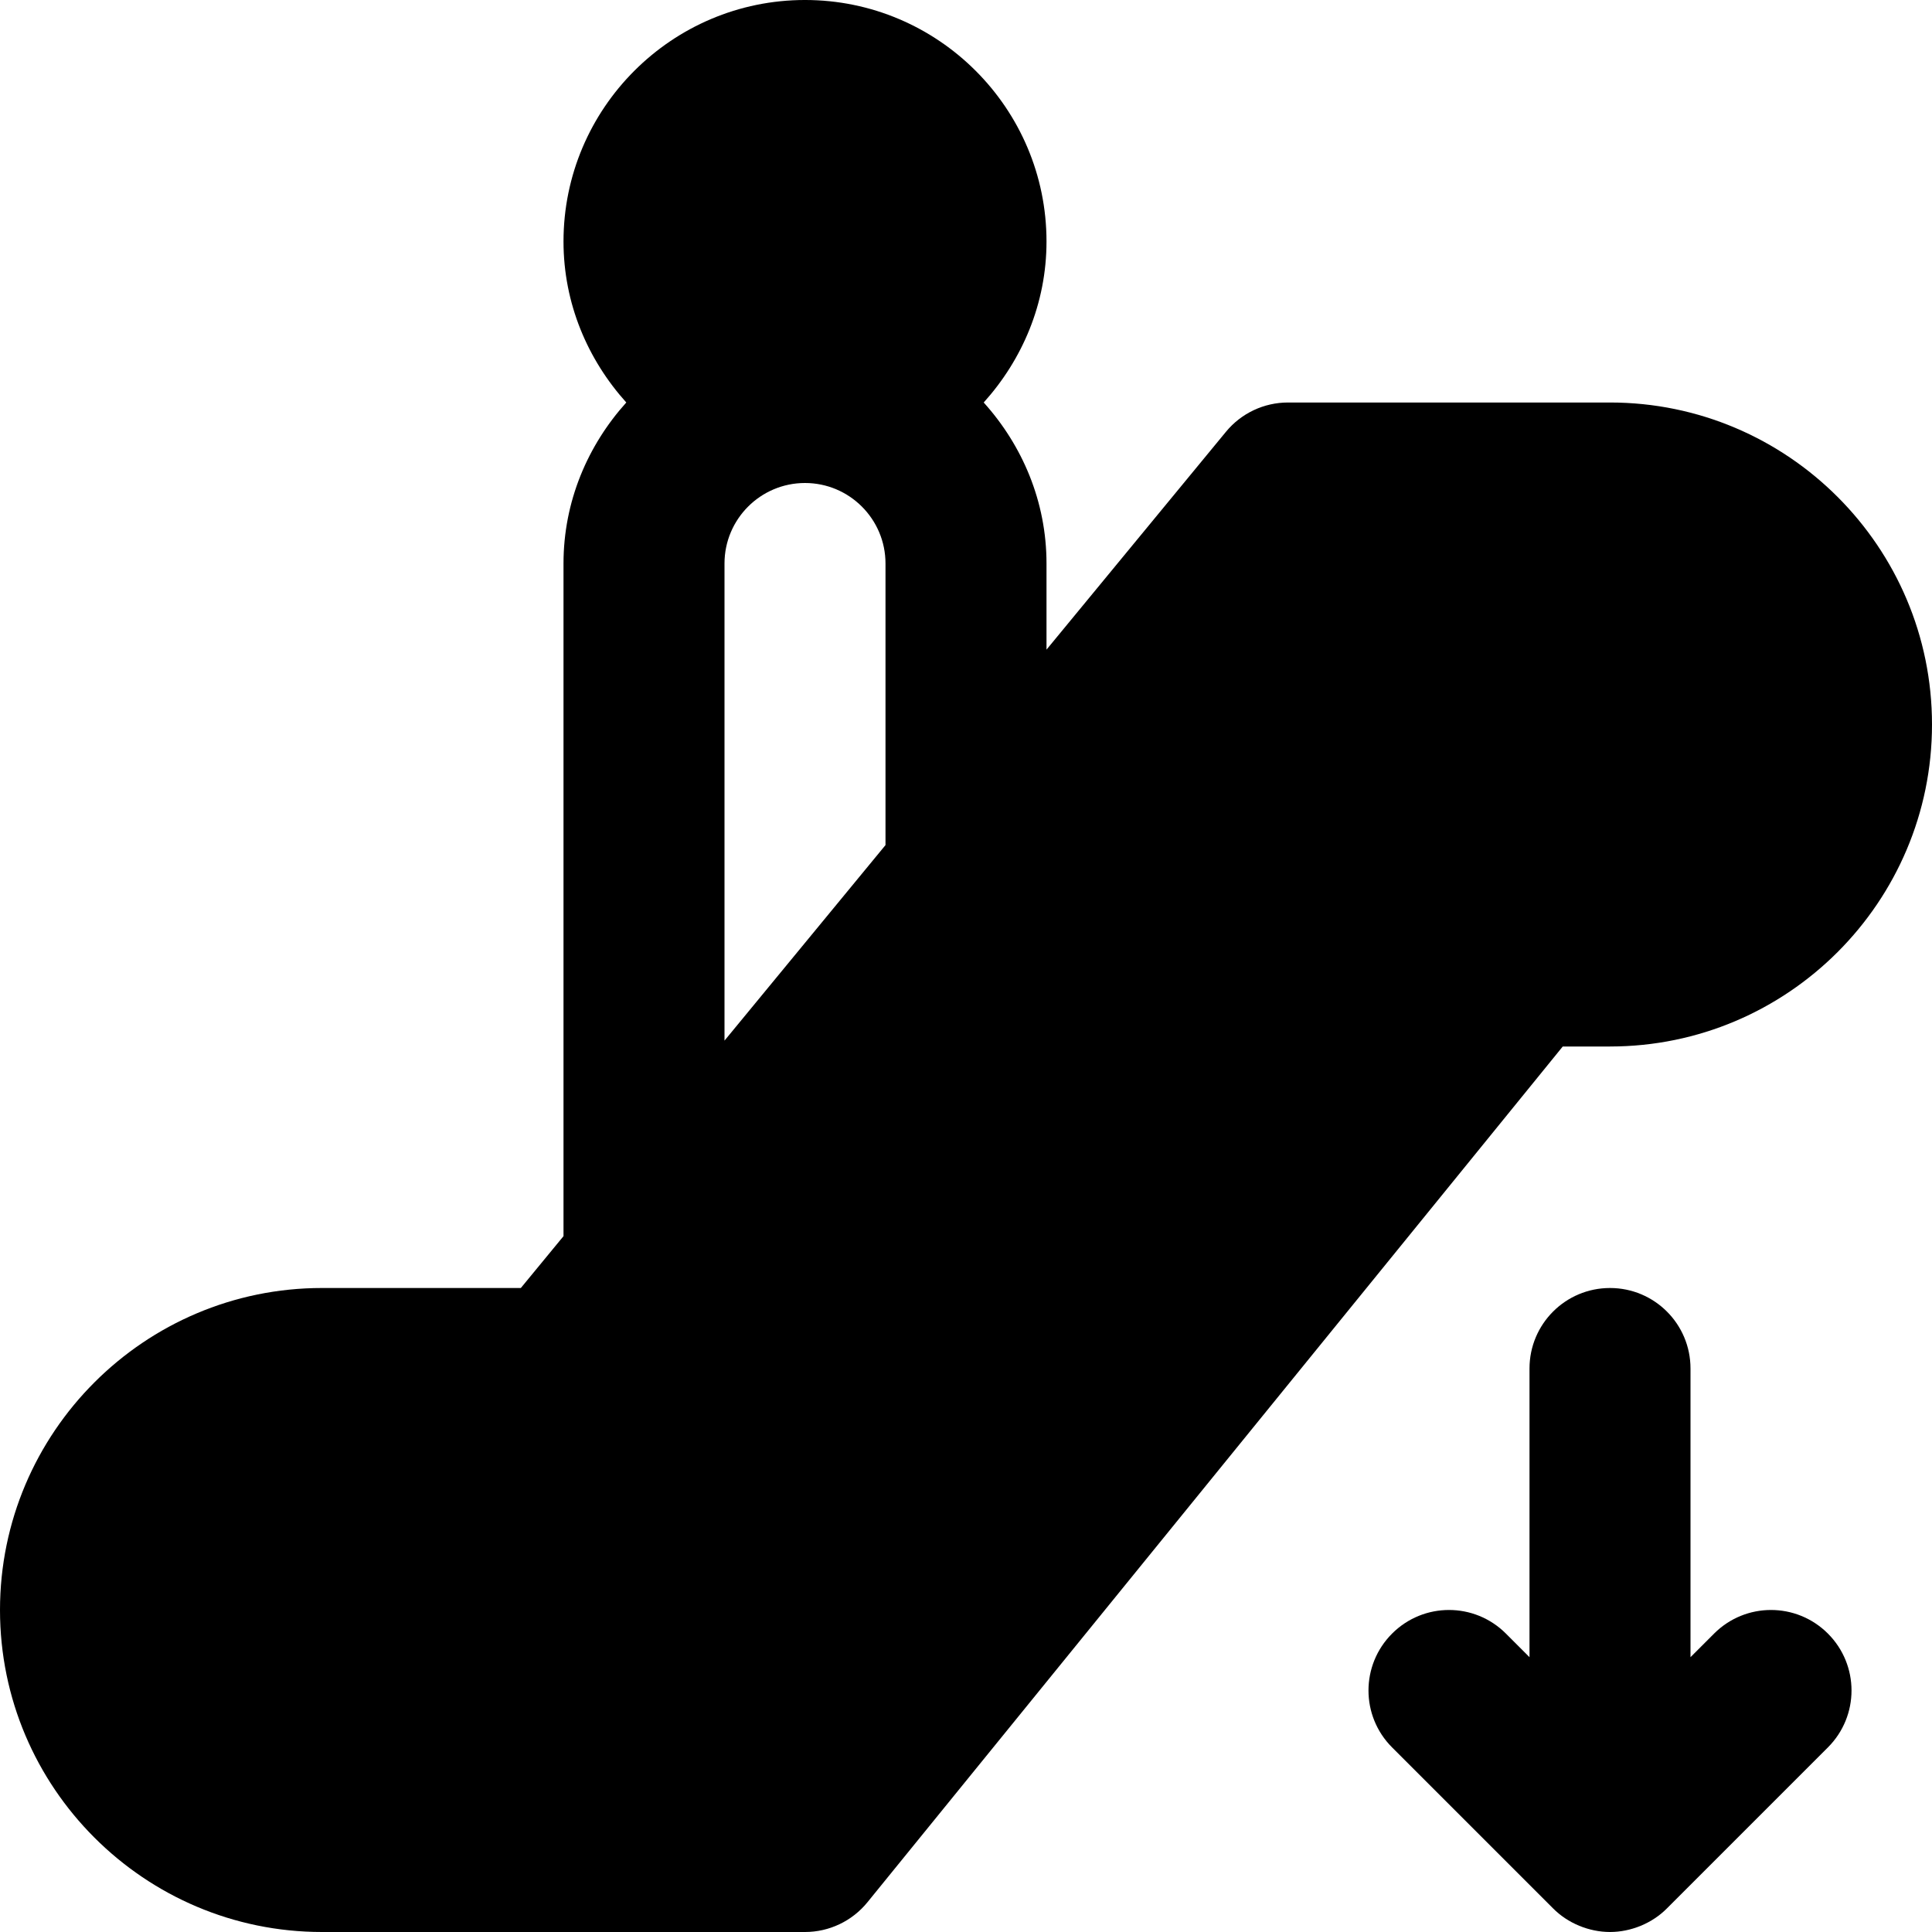
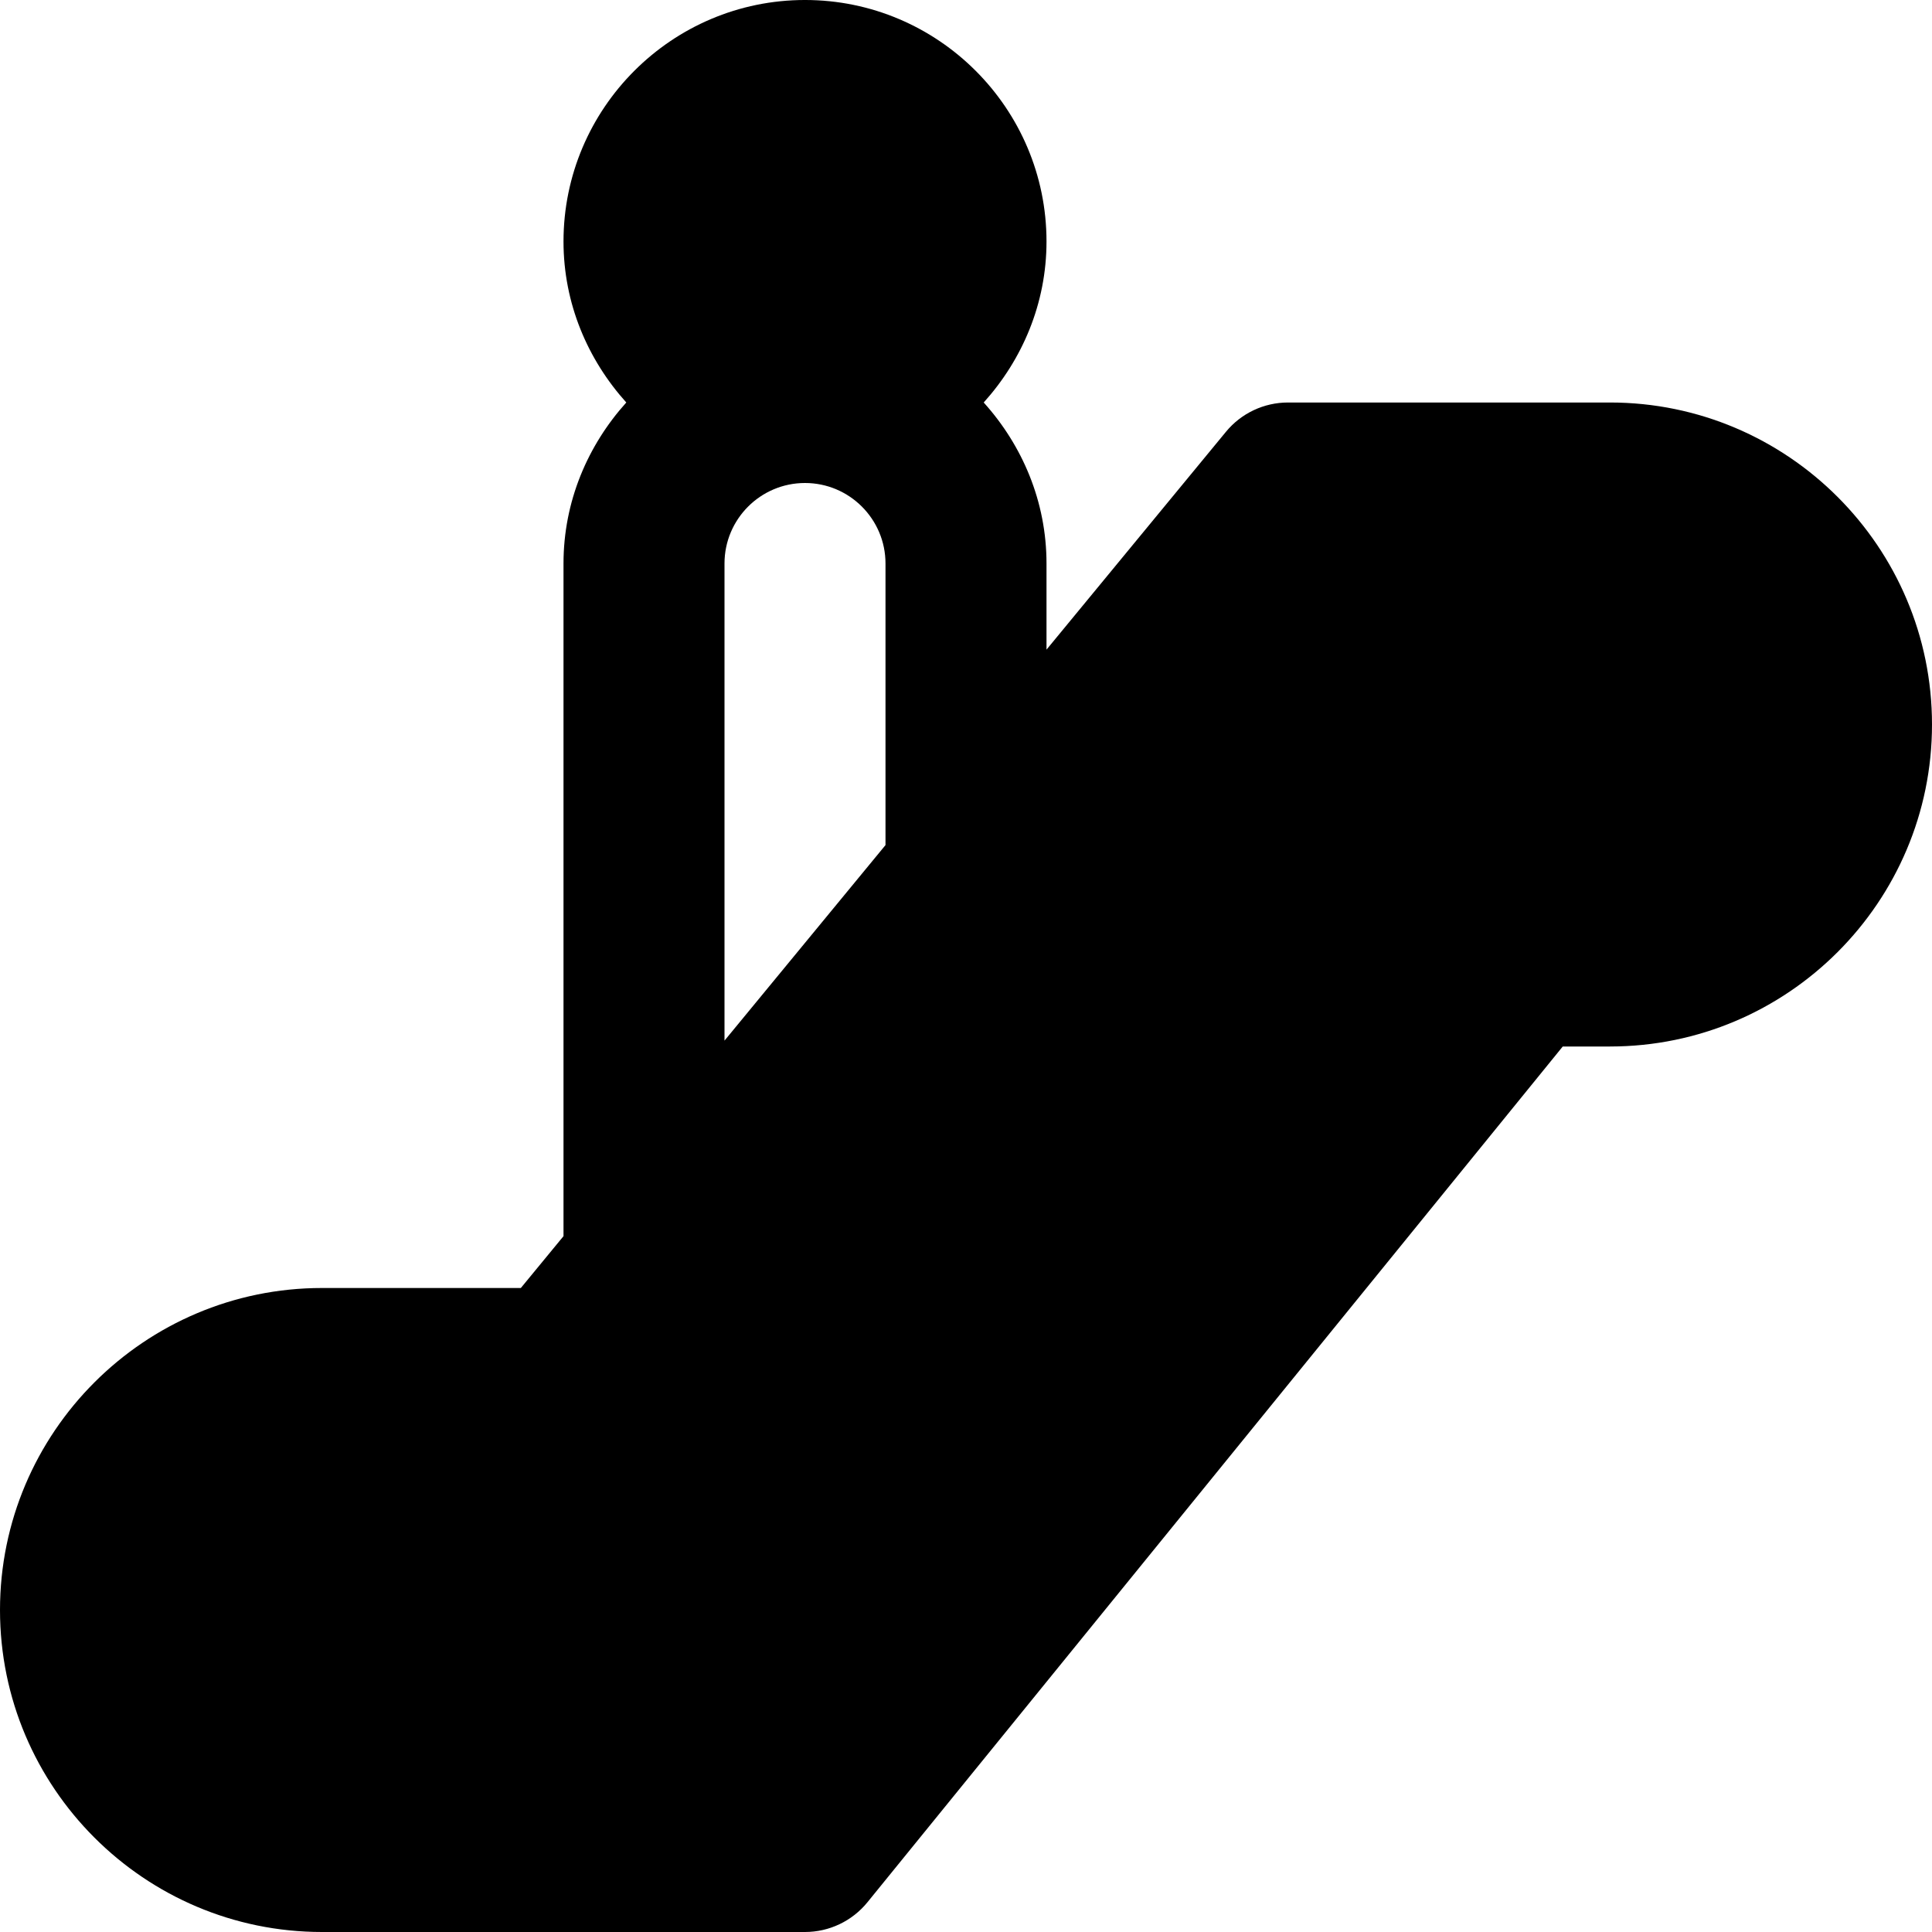
<svg xmlns="http://www.w3.org/2000/svg" version="1.1" id="Layer_1" x="0px" y="0px" viewBox="0 0 512 512" style="enable-background:new 0 0 512 512;" xml:space="preserve">
  <g>
    <g>
      <g>
        <path d="M426.667,277.333C473.728,277.333,512,239.061,512,192s-38.272-85.333-85.333-85.333h-85.333     c-6.379,0-12.416,2.859-16.448,7.765l-47.552,57.728v-22.827c0-16.448-6.421-31.317-16.64-42.667     c10.219-11.349,16.64-26.219,16.64-42.667c0-35.285-28.715-64-64-64s-64,28.715-64,64c0,16.448,6.421,31.317,16.64,42.667     c-10.219,11.349-16.64,26.219-16.64,42.667v178.261l-11.307,13.739H85.333C38.272,341.333,0,379.605,0,426.667     S38.272,512,85.333,512h128c6.421,0,12.501-2.901,16.555-7.893l184.256-226.773H426.667z M234.667,223.957L192,275.776V149.333     c0-11.755,9.557-21.333,21.333-21.333s21.333,9.579,21.333,21.333V223.957z" />
-         <path d="M454.251,432.917L448,439.168v-76.501c0-11.776-9.536-21.333-21.333-21.333c-11.797,0-21.333,9.557-21.333,21.333v76.501     l-6.251-6.251c-8.341-8.341-21.824-8.341-30.165,0c-8.341,8.341-8.341,21.824,0,30.165l42.645,42.645     c1.963,1.984,4.331,3.541,6.955,4.629c2.603,1.067,5.376,1.643,8.149,1.643c2.773,0,5.547-0.576,8.149-1.643     c2.624-1.088,4.992-2.645,6.955-4.629l42.645-42.645c8.341-8.341,8.341-21.824,0-30.165S462.592,424.576,454.251,432.917z" />
      </g>
    </g>
  </g>
  <g>
</g>
  <g>
</g>
  <g>
</g>
  <g>
</g>
  <g>
</g>
  <g>
</g>
  <g>
</g>
  <g>
</g>
  <g>
</g>
  <g>
</g>
  <g>
</g>
  <g>
</g>
  <g>
</g>
  <g>
</g>
  <g>
</g>
</svg>